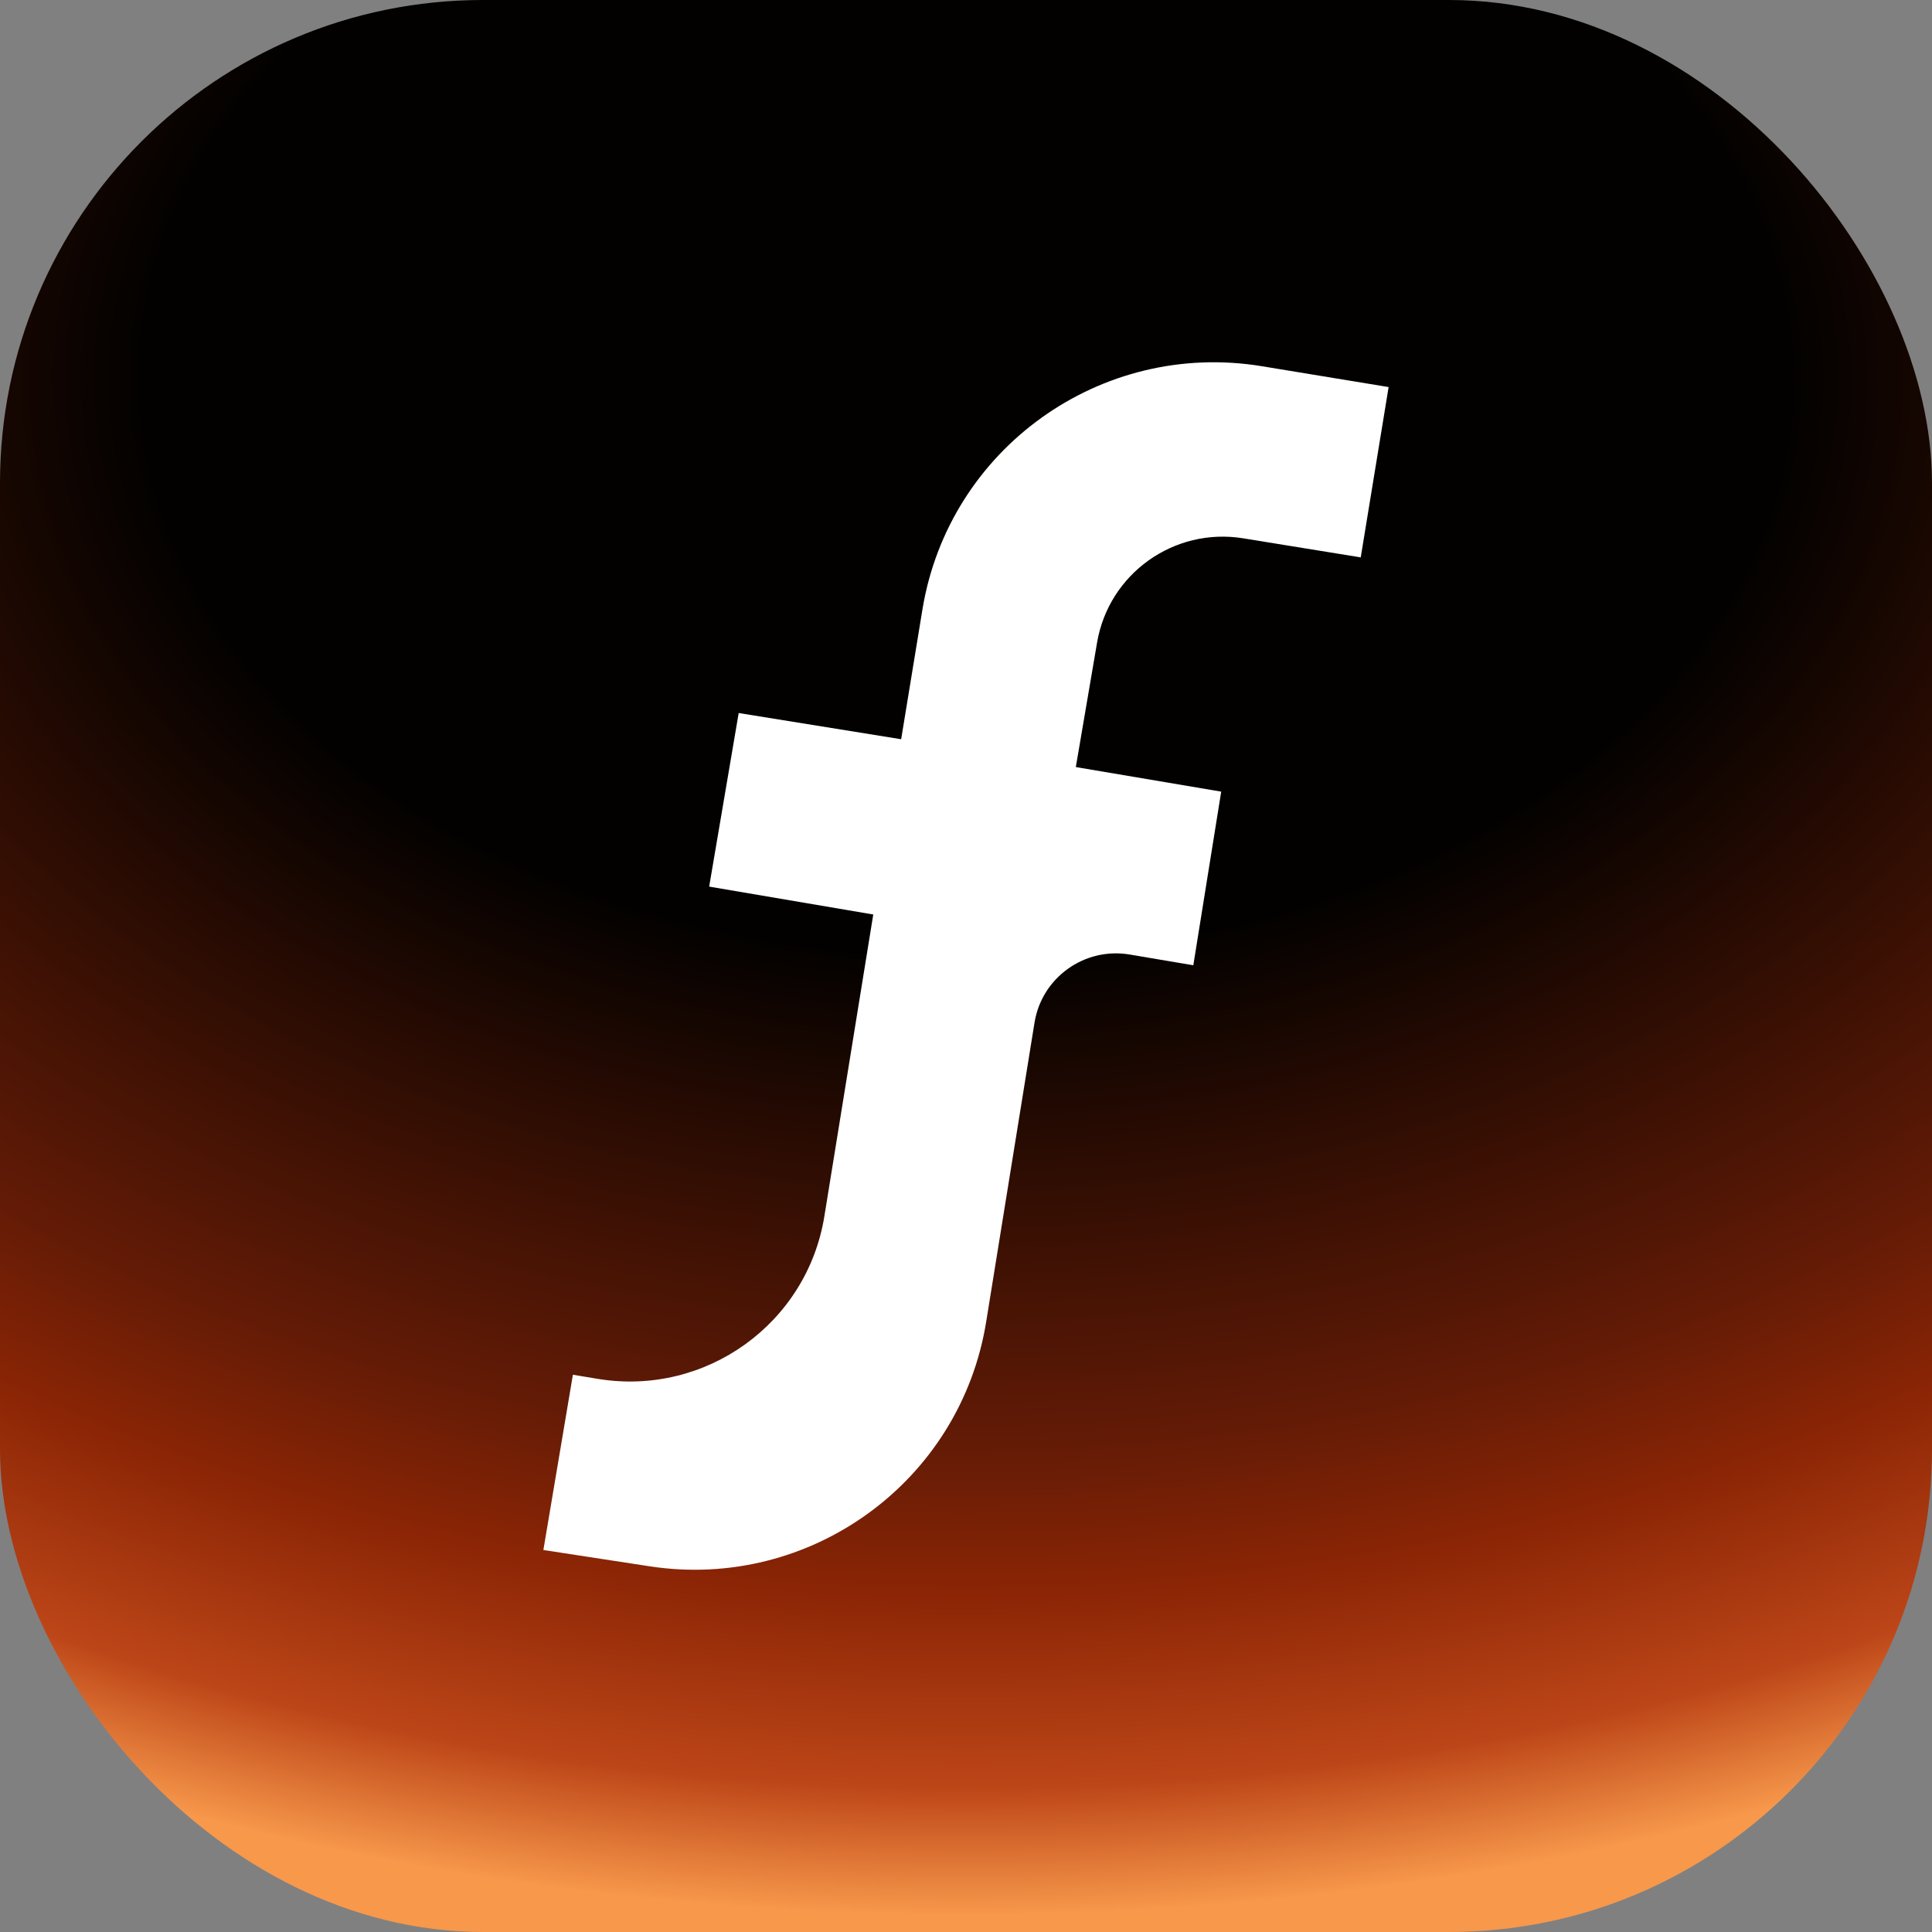
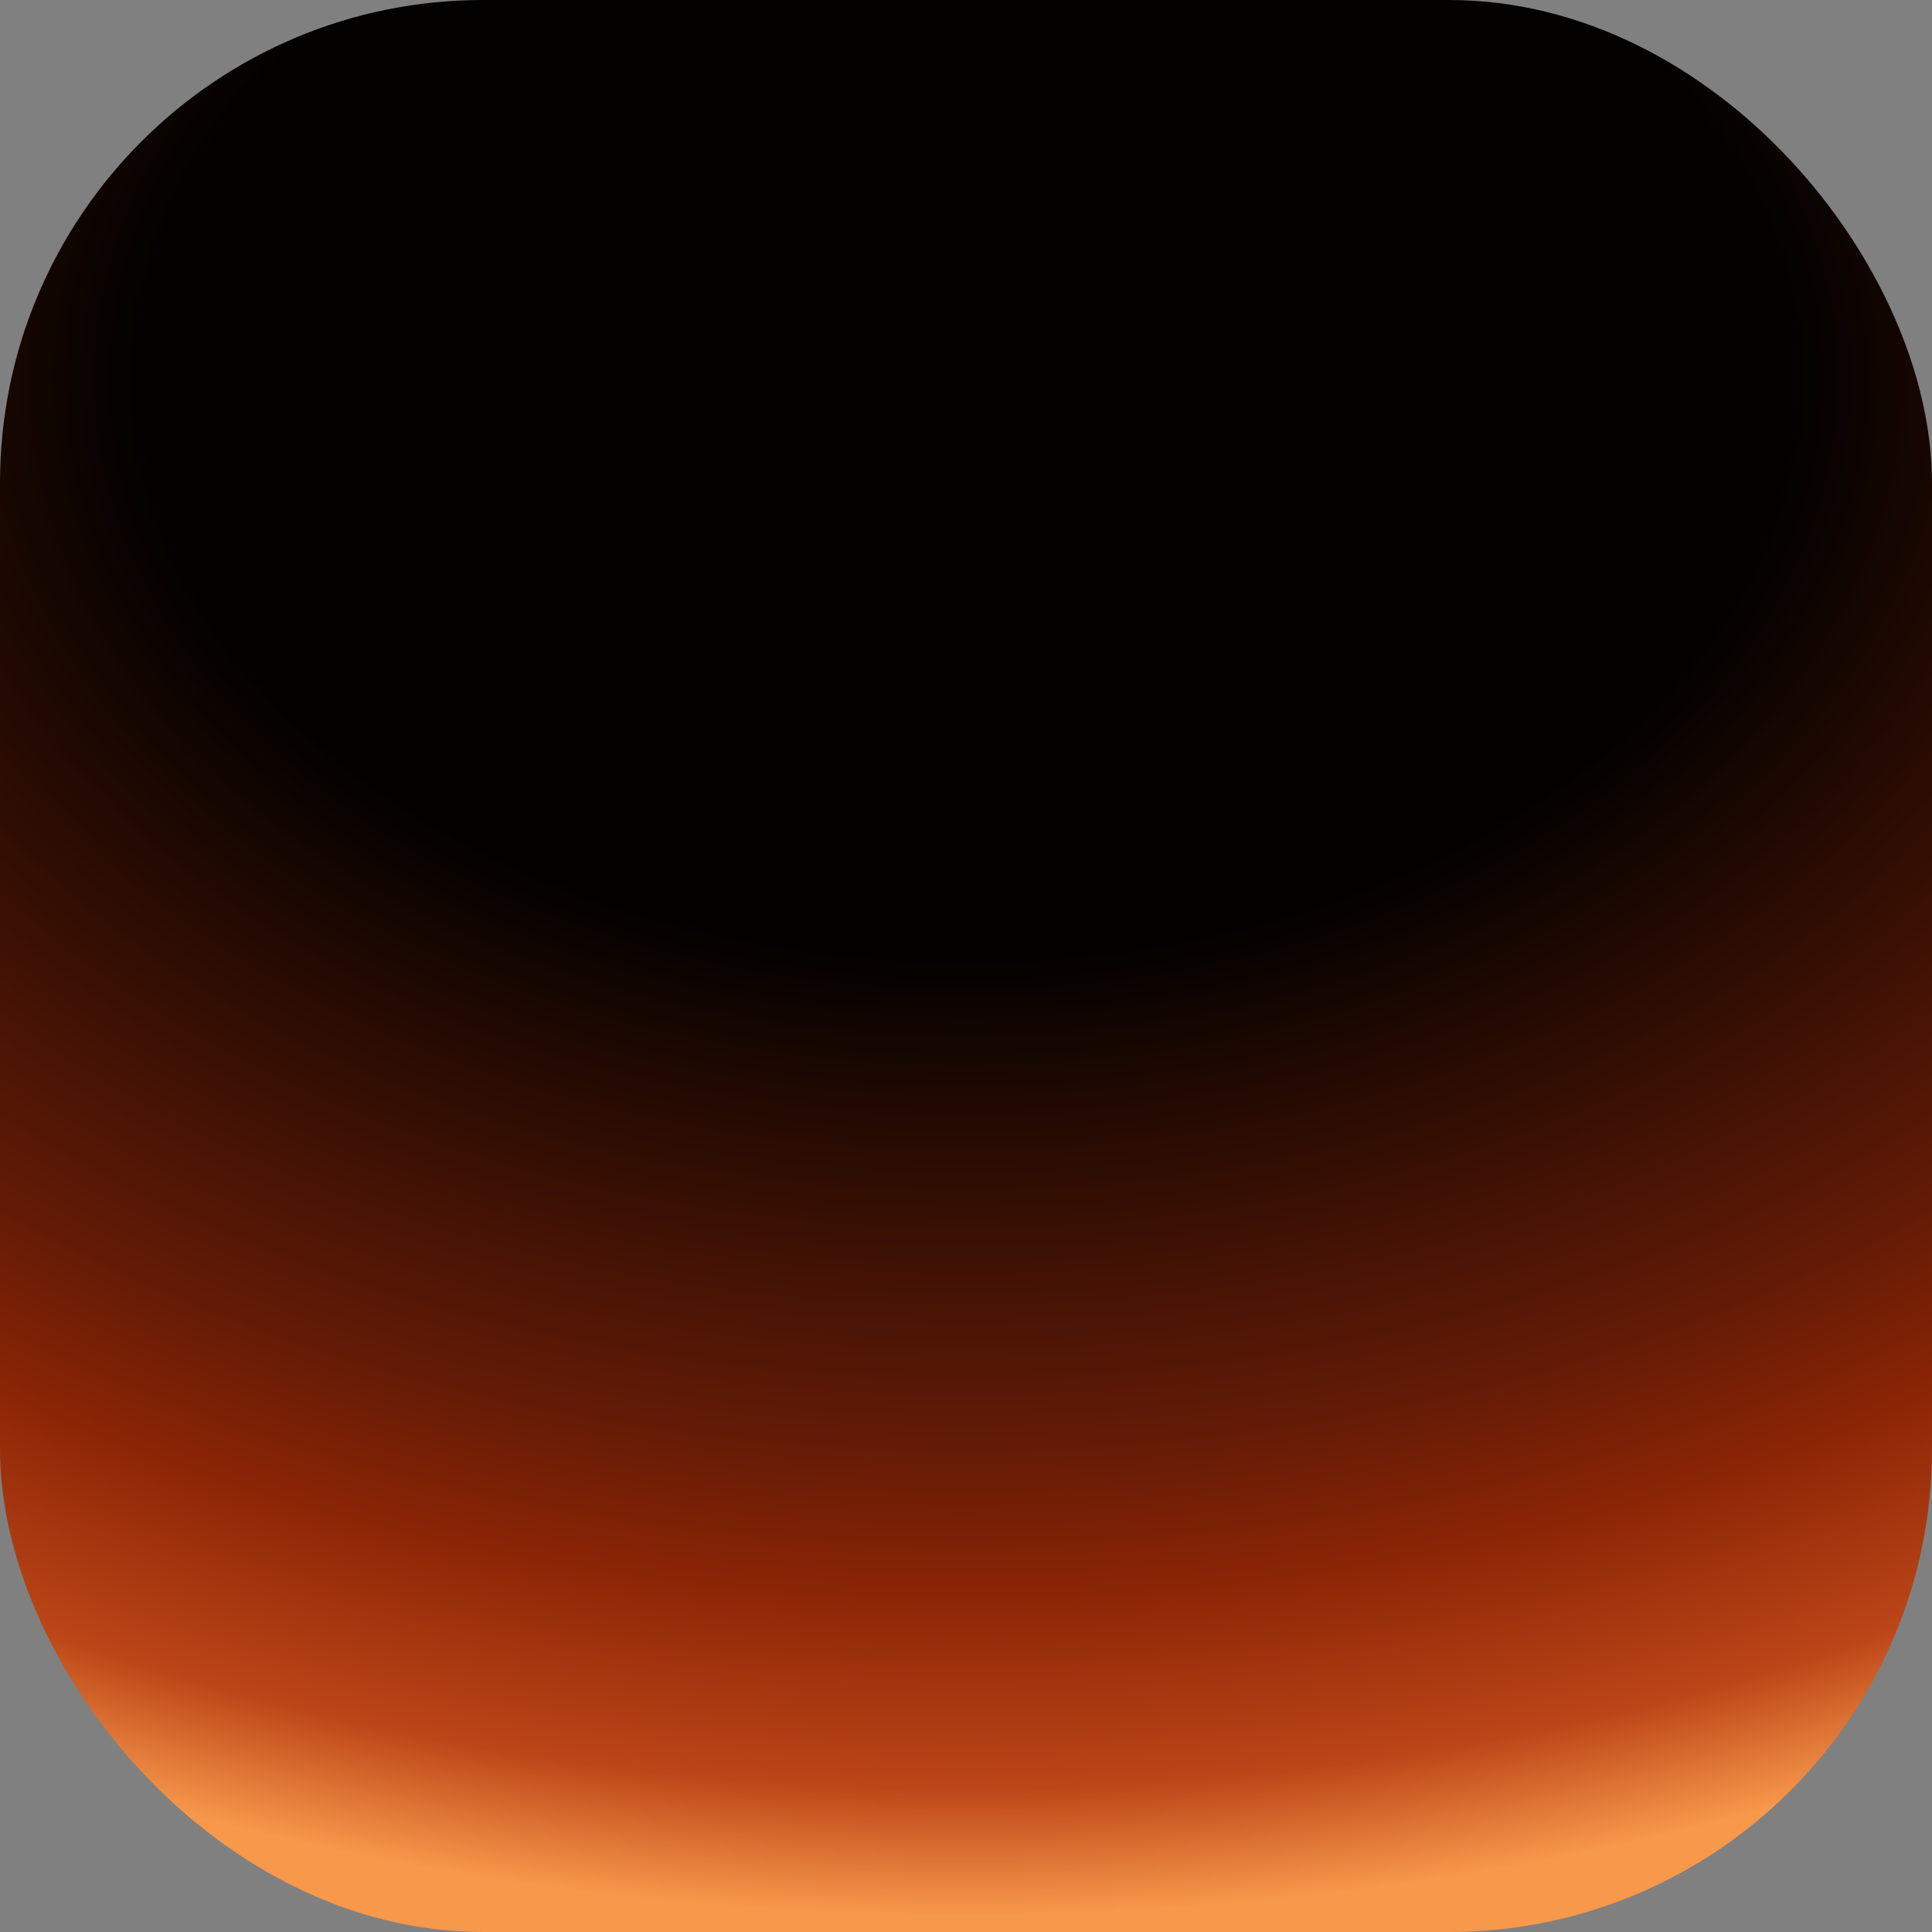
<svg xmlns="http://www.w3.org/2000/svg" width="32" height="32" viewBox="0 0 32 32" fill="none">
  <rect x="0" y="0" width="32" height="32" fill="#808080" stroke="none" />
  <rect width="32" height="32" rx="8" fill="url(#paint0_radial_4480_164)" />
-   <path d="M17.135 16.937L16.334 21.894C15.906 24.542 13.418 26.349 10.761 25.943L9 25.673L9.489 22.77L9.905 22.839C11.686 23.13 13.366 21.924 13.654 20.146L14.464 15.147L11.746 14.685L12.235 11.81L14.926 12.244L15.278 10.097C15.714 7.433 18.233 5.627 20.902 6.066L23 6.411L22.538 9.232L20.59 8.916C19.445 8.731 18.365 9.502 18.171 10.643L17.819 12.705L20.227 13.112L19.765 15.988L18.712 15.81C17.964 15.684 17.256 16.19 17.135 16.937Z" fill="white" />
  <defs>
    <radialGradient id="paint0_radial_4480_164" cx="0" cy="0" r="1" gradientUnits="userSpaceOnUse" gradientTransform="translate(16 6.154) rotate(90) scale(28.308 39.72)">
      <stop offset="0.339" stop-color="#020100" />
      <stop offset="0.631" stop-color="#631B06" />
      <stop offset="0.72" stop-color="#8B2505" />
      <stop offset="0.835" stop-color="#BD4618" />
      <stop offset="0.91" stop-color="#F7984B" />
    </radialGradient>
  </defs>
</svg>